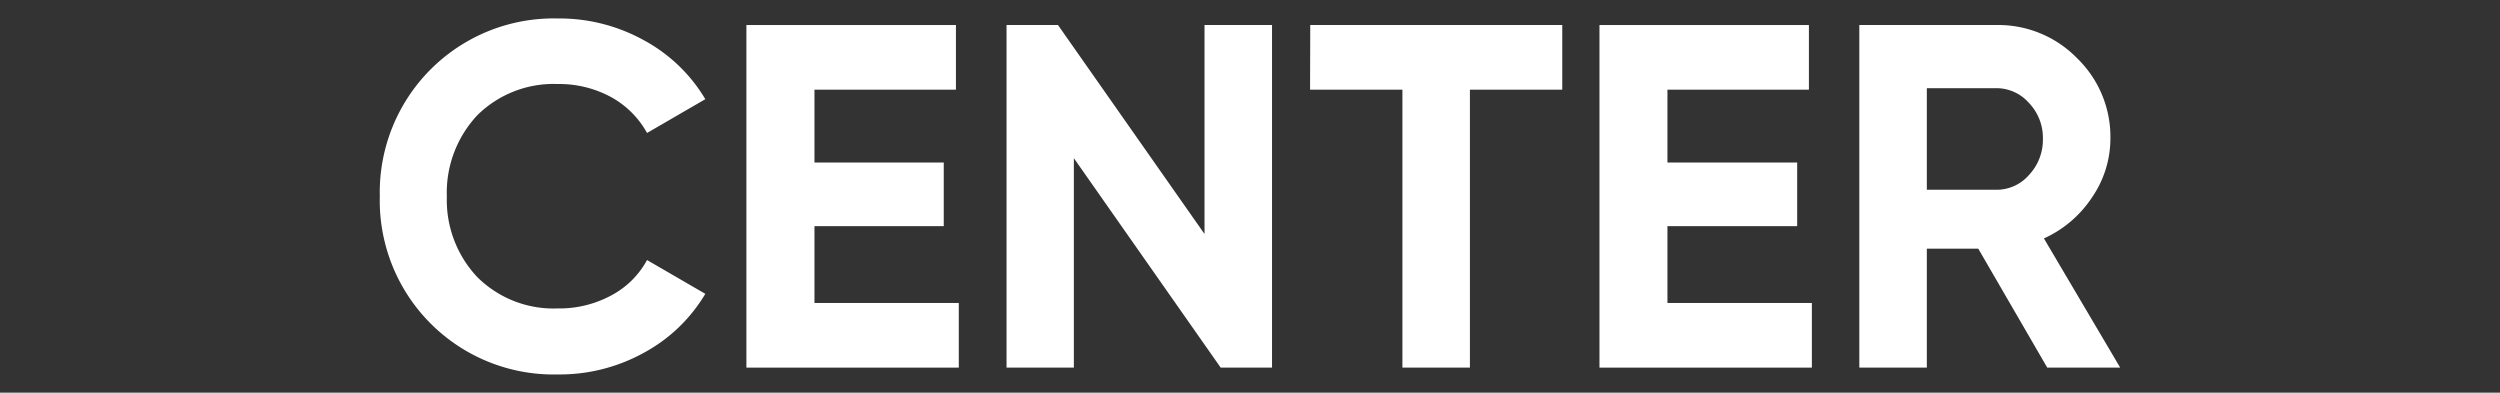
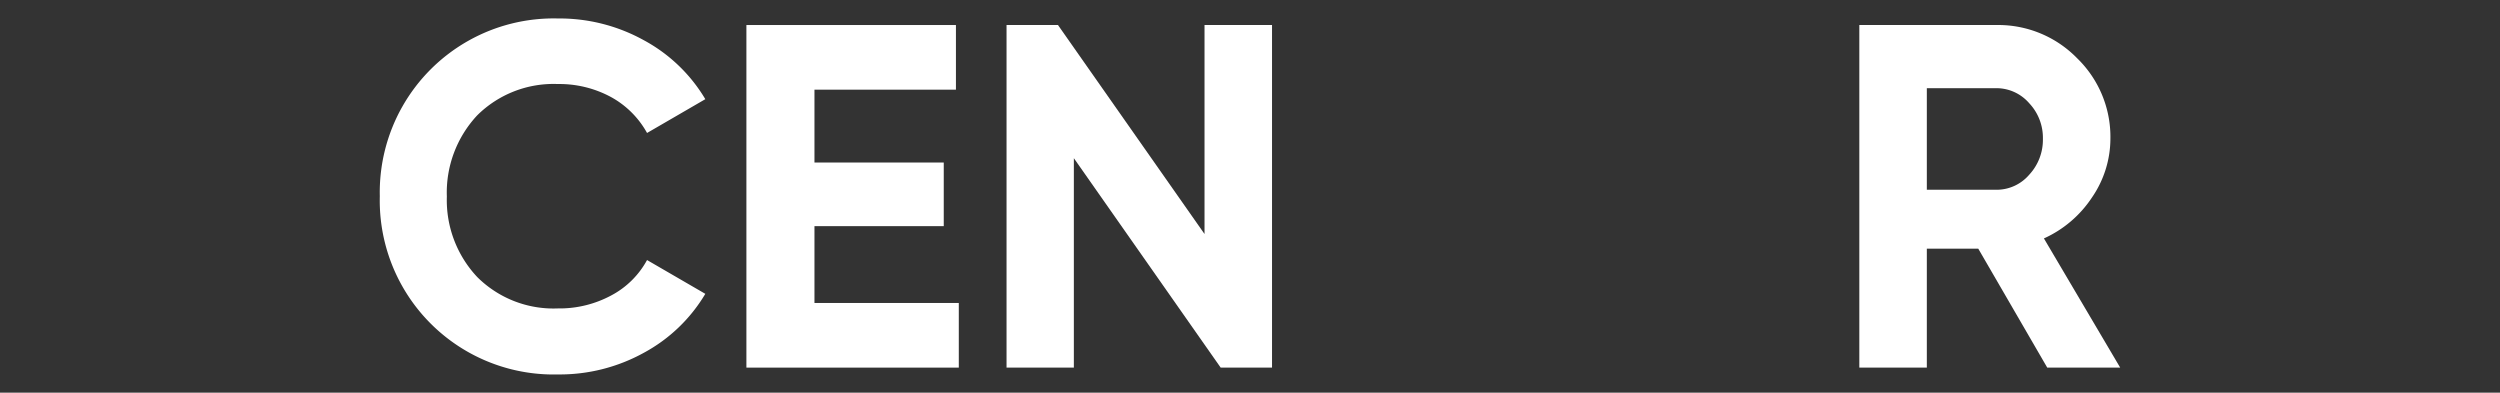
<svg xmlns="http://www.w3.org/2000/svg" id="Layer_1" data-name="Layer 1" viewBox="0 0 270.73 42.52">
  <rect x="0" y="0" width="270.73" height="42.52" fill="#333333" stroke="none" />
  <defs>
    <style>.cls-1{fill:#fff;}</style>
  </defs>
  <path class="cls-1" d="M60.42,40.55A18.83,18.83,0,0,1,41.13,21.26,18.83,18.83,0,0,1,60.42,2a18.87,18.87,0,0,1,9.31,2.36,17.3,17.3,0,0,1,6.65,6.38l-6.31,3.66a9.87,9.87,0,0,0-3.92-3.9,11.74,11.74,0,0,0-5.73-1.4,11.73,11.73,0,0,0-8.74,3.39,12.24,12.24,0,0,0-3.29,8.8A12.15,12.15,0,0,0,51.68,30a11.7,11.7,0,0,0,8.74,3.4A11.81,11.81,0,0,0,66.18,32a9.41,9.41,0,0,0,3.89-3.84l6.31,3.66a17.3,17.3,0,0,1-6.65,6.38A18.87,18.87,0,0,1,60.42,40.55Z" />
  <path class="cls-1" d="M88.2,24.49v8.32h15.63v7h-23V2.71h22.69v7H88.2V17.6h14v6.89Z" />
  <path class="cls-1" d="M130.44,25.34V2.71h7.31v37.1h-5.56l-15.9-22.68V39.81H109V2.71h5.57Z" />
-   <path class="cls-1" d="M141.89,2.71h27.29v7h-10v30.1h-7.31V9.71h-10Z" />
-   <path class="cls-1" d="M180.57,24.49v8.32h15.64v7h-23V2.71h22.68v7H180.57V17.6h14.05v6.89Z" />
  <path class="cls-1" d="M229.6,39.81h-7.9l-7.47-12.88h-5.57V39.81h-7.31V2.71h14.84a11.93,11.93,0,0,1,8.75,3.6,11.86,11.86,0,0,1,3.6,8.69,11.27,11.27,0,0,1-2,6.39,12.3,12.3,0,0,1-5.2,4.43ZM216.19,9.55h-7.53v11h7.53a4.65,4.65,0,0,0,3.55-1.62,5.56,5.56,0,0,0,1.49-3.9,5.46,5.46,0,0,0-1.49-3.86A4.69,4.69,0,0,0,216.19,9.55Z" />
</svg>